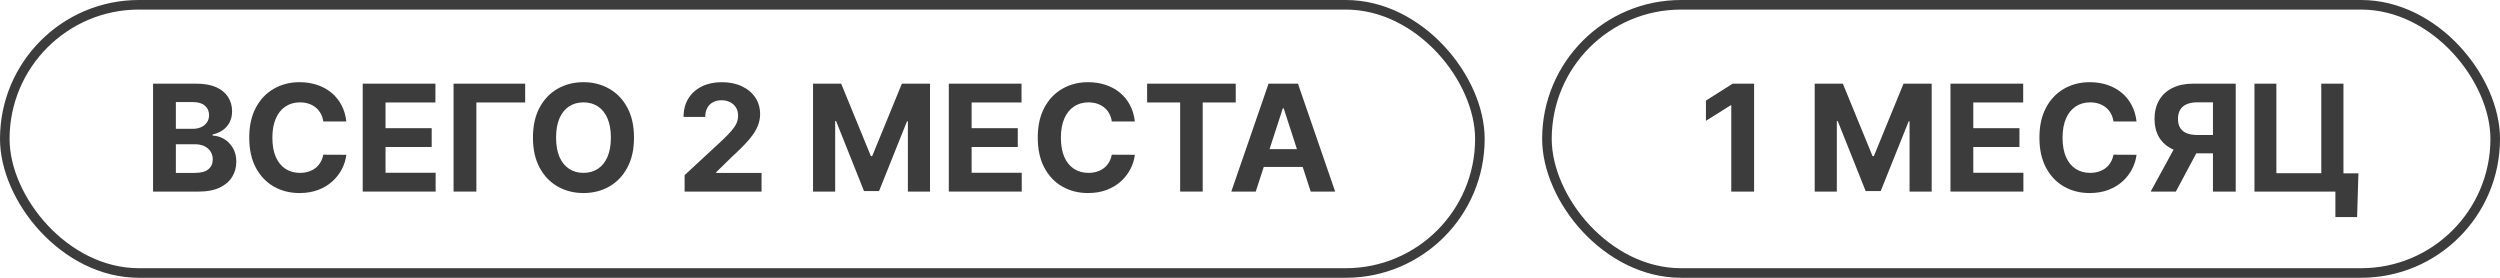
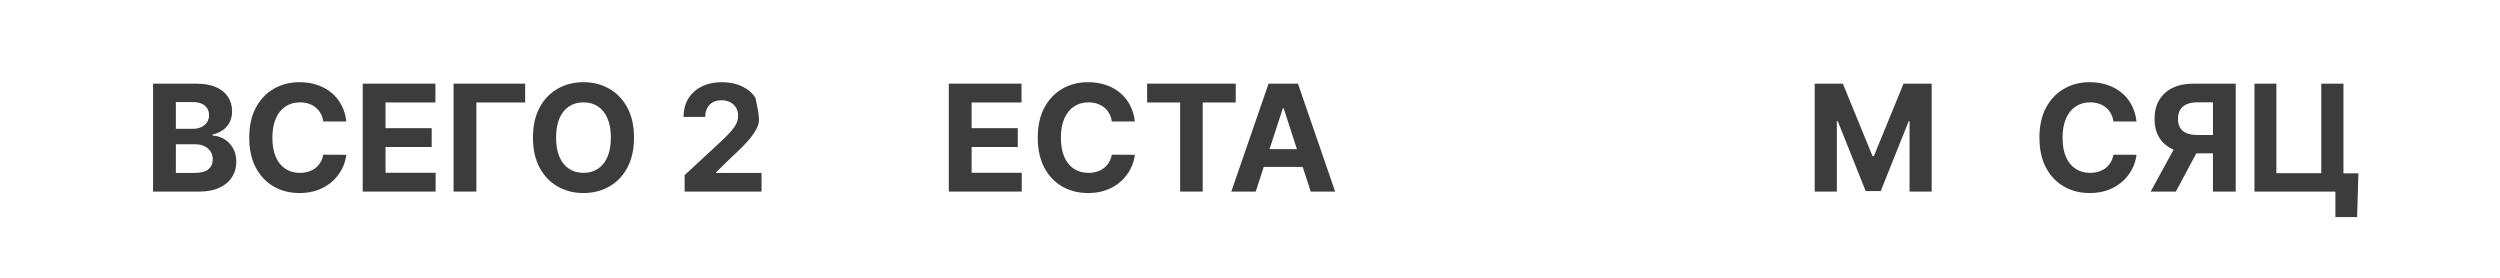
<svg xmlns="http://www.w3.org/2000/svg" width="261" height="29" viewBox="0 0 261 29" fill="none">
-   <path d="M183.127 8.734V20H180.745V10.995H180.679L178.1 12.612V10.5L180.888 8.734H183.127Z" fill="#3C3C3C" />
  <path d="M189.456 8.734H192.393L195.496 16.303H195.628L198.73 8.734H201.667V20H199.357V12.667H199.264L196.348 19.945H194.775L191.86 12.64H191.766V20H189.456V8.734Z" fill="#3C3C3C" />
-   <path d="M203.63 20V8.734H211.221V10.698H206.012V13.382H210.83V15.346H206.012V18.036H211.243V20H203.63Z" fill="#3C3C3C" />
  <path d="M223.054 12.678H220.645C220.601 12.366 220.511 12.089 220.375 11.848C220.24 11.602 220.065 11.393 219.853 11.22C219.64 11.048 219.394 10.916 219.116 10.824C218.841 10.733 218.542 10.687 218.219 10.687C217.636 10.687 217.128 10.832 216.695 11.121C216.263 11.407 215.927 11.825 215.689 12.376C215.45 12.922 215.331 13.586 215.331 14.367C215.331 15.17 215.45 15.845 215.689 16.391C215.931 16.938 216.268 17.35 216.701 17.629C217.134 17.907 217.634 18.047 218.203 18.047C218.522 18.047 218.817 18.005 219.088 17.92C219.363 17.836 219.607 17.713 219.82 17.552C220.032 17.387 220.208 17.187 220.348 16.952C220.491 16.718 220.59 16.45 220.645 16.149L223.054 16.16C222.992 16.677 222.836 17.176 222.587 17.656C222.341 18.133 222.009 18.56 221.591 18.938C221.177 19.312 220.682 19.609 220.106 19.829C219.534 20.045 218.886 20.154 218.164 20.154C217.159 20.154 216.261 19.926 215.469 19.471C214.68 19.017 214.057 18.358 213.598 17.497C213.144 16.635 212.916 15.592 212.916 14.367C212.916 13.138 213.147 12.093 213.609 11.231C214.072 10.37 214.699 9.713 215.491 9.262C216.283 8.807 217.174 8.58 218.164 8.58C218.817 8.58 219.422 8.672 219.979 8.855C220.54 9.038 221.037 9.306 221.47 9.658C221.903 10.007 222.255 10.434 222.526 10.94C222.801 11.446 222.977 12.025 223.054 12.678Z" fill="#3C3C3C" />
  <path d="M233.409 20H231.033V10.681H229.427C228.968 10.681 228.587 10.749 228.283 10.885C227.982 11.017 227.756 11.211 227.606 11.468C227.456 11.725 227.38 12.04 227.38 12.414C227.38 12.784 227.456 13.094 227.606 13.344C227.756 13.593 227.982 13.78 228.283 13.905C228.583 14.029 228.961 14.092 229.416 14.092H232.001V16.006H229.031C228.169 16.006 227.432 15.863 226.819 15.577C226.207 15.291 225.739 14.88 225.417 14.345C225.094 13.806 224.933 13.162 224.933 12.414C224.933 11.67 225.09 11.022 225.406 10.472C225.725 9.919 226.185 9.491 226.786 9.191C227.391 8.886 228.119 8.734 228.97 8.734H233.409V20ZM227.331 14.873H229.9L227.16 20H224.531L227.331 14.873Z" fill="#3C3C3C" />
  <path d="M246.219 18.096L246.082 22.662H243.815V20H243.023V18.096H246.219ZM235.366 20V8.734H237.654V18.085H242.341V8.734H244.657V20H235.366Z" fill="#3C3C3C" />
-   <rect x="0.5" y="0.5" width="154" height="28" rx="14" stroke="#3C3C3C" />
  <path d="M15.979 20V8.734H20.489C21.318 8.734 22.009 8.857 22.563 9.103C23.117 9.348 23.533 9.689 23.811 10.126C24.09 10.559 24.23 11.057 24.23 11.622C24.23 12.062 24.142 12.449 23.965 12.783C23.79 13.113 23.547 13.384 23.239 13.597C22.935 13.806 22.587 13.954 22.194 14.042V14.152C22.623 14.171 23.025 14.292 23.399 14.515C23.777 14.739 24.083 15.053 24.318 15.456C24.552 15.856 24.67 16.332 24.67 16.886C24.67 17.484 24.521 18.017 24.224 18.487C23.931 18.953 23.496 19.321 22.92 19.593C22.345 19.864 21.635 20 20.792 20H15.979ZM18.36 18.052H20.302C20.966 18.052 21.45 17.926 21.754 17.673C22.059 17.416 22.211 17.075 22.211 16.65C22.211 16.338 22.136 16.063 21.985 15.825C21.835 15.586 21.62 15.399 21.342 15.263C21.067 15.128 20.738 15.06 20.357 15.06H18.36V18.052ZM18.36 13.448H20.126C20.452 13.448 20.742 13.391 20.995 13.278C21.252 13.16 21.454 12.995 21.6 12.783C21.751 12.57 21.826 12.315 21.826 12.018C21.826 11.611 21.681 11.283 21.391 11.033C21.105 10.784 20.698 10.659 20.17 10.659H18.36V13.448Z" fill="#3C3C3C" />
  <path d="M36.159 12.678H33.75C33.706 12.366 33.616 12.089 33.48 11.848C33.345 11.602 33.17 11.393 32.958 11.22C32.745 11.048 32.499 10.916 32.221 10.824C31.946 10.733 31.647 10.687 31.324 10.687C30.741 10.687 30.233 10.832 29.8 11.121C29.368 11.407 29.032 11.825 28.794 12.376C28.555 12.922 28.436 13.586 28.436 14.367C28.436 15.17 28.555 15.845 28.794 16.391C29.036 16.938 29.373 17.35 29.806 17.629C30.239 17.907 30.739 18.047 31.308 18.047C31.627 18.047 31.922 18.005 32.193 17.92C32.468 17.836 32.712 17.713 32.925 17.552C33.138 17.387 33.313 17.187 33.453 16.952C33.596 16.718 33.695 16.45 33.75 16.149L36.159 16.16C36.097 16.677 35.941 17.176 35.692 17.656C35.446 18.133 35.114 18.56 34.696 18.938C34.282 19.312 33.787 19.609 33.211 19.829C32.639 20.045 31.991 20.154 31.269 20.154C30.264 20.154 29.366 19.926 28.574 19.471C27.785 19.017 27.162 18.358 26.703 17.497C26.249 16.635 26.021 15.592 26.021 14.367C26.021 13.138 26.253 12.093 26.715 11.231C27.177 10.37 27.804 9.713 28.596 9.262C29.388 8.807 30.279 8.58 31.269 8.58C31.922 8.58 32.527 8.672 33.084 8.855C33.645 9.038 34.142 9.306 34.575 9.658C35.008 10.007 35.36 10.434 35.631 10.94C35.906 11.446 36.082 12.025 36.159 12.678Z" fill="#3C3C3C" />
  <path d="M37.867 20V8.734H45.458V10.698H40.249V13.382H45.068V15.346H40.249V18.036H45.48V20H37.867Z" fill="#3C3C3C" />
  <path d="M54.827 8.734V10.698H49.734V20H47.352V8.734H54.827Z" fill="#3C3C3C" />
  <path d="M66.19 14.367C66.19 15.595 65.957 16.64 65.492 17.502C65.03 18.364 64.399 19.022 63.599 19.477C62.804 19.928 61.909 20.154 60.915 20.154C59.914 20.154 59.016 19.926 58.22 19.471C57.424 19.017 56.795 18.358 56.333 17.497C55.871 16.635 55.64 15.592 55.64 14.367C55.64 13.138 55.871 12.093 56.333 11.231C56.795 10.37 57.424 9.713 58.22 9.262C59.016 8.807 59.914 8.58 60.915 8.58C61.909 8.58 62.804 8.807 63.599 9.262C64.399 9.713 65.03 10.37 65.492 11.231C65.957 12.093 66.19 13.138 66.19 14.367ZM63.776 14.367C63.776 13.571 63.656 12.9 63.418 12.354C63.183 11.807 62.851 11.393 62.422 11.11C61.993 10.828 61.491 10.687 60.915 10.687C60.34 10.687 59.837 10.828 59.408 11.11C58.979 11.393 58.645 11.807 58.407 12.354C58.172 12.9 58.055 13.571 58.055 14.367C58.055 15.163 58.172 15.834 58.407 16.38C58.645 16.927 58.979 17.341 59.408 17.623C59.837 17.906 60.34 18.047 60.915 18.047C61.491 18.047 61.993 17.906 62.422 17.623C62.851 17.341 63.183 16.927 63.418 16.38C63.656 15.834 63.776 15.163 63.776 14.367Z" fill="#3C3C3C" />
-   <path d="M71.474 20V18.283L75.484 14.57C75.825 14.24 76.111 13.943 76.342 13.679C76.577 13.415 76.754 13.157 76.876 12.904C76.996 12.647 77.057 12.37 77.057 12.073C77.057 11.743 76.982 11.459 76.832 11.22C76.681 10.978 76.476 10.793 76.215 10.665C75.955 10.533 75.66 10.467 75.33 10.467C74.985 10.467 74.684 10.537 74.428 10.676C74.171 10.815 73.973 11.015 73.834 11.275C73.694 11.536 73.625 11.846 73.625 12.205H71.364C71.364 11.468 71.531 10.828 71.864 10.285C72.198 9.743 72.666 9.323 73.267 9.026C73.868 8.729 74.561 8.58 75.346 8.58C76.153 8.58 76.855 8.723 77.453 9.009C78.055 9.291 78.522 9.684 78.856 10.186C79.189 10.689 79.356 11.264 79.356 11.914C79.356 12.339 79.272 12.759 79.103 13.173C78.938 13.588 78.643 14.048 78.218 14.554C77.792 15.056 77.193 15.659 76.419 16.364L74.774 17.975V18.052H79.505V20H71.474Z" fill="#3C3C3C" />
-   <path d="M84.882 8.734H87.819L90.922 16.303H91.054L94.156 8.734H97.093V20H94.783V12.667H94.69L91.774 19.945H90.201L87.286 12.64H87.192V20H84.882V8.734Z" fill="#3C3C3C" />
+   <path d="M71.474 20V18.283L75.484 14.57C75.825 14.24 76.111 13.943 76.342 13.679C76.577 13.415 76.754 13.157 76.876 12.904C76.996 12.647 77.057 12.37 77.057 12.073C77.057 11.743 76.982 11.459 76.832 11.22C76.681 10.978 76.476 10.793 76.215 10.665C75.955 10.533 75.66 10.467 75.33 10.467C74.985 10.467 74.684 10.537 74.428 10.676C74.171 10.815 73.973 11.015 73.834 11.275C73.694 11.536 73.625 11.846 73.625 12.205H71.364C71.364 11.468 71.531 10.828 71.864 10.285C72.198 9.743 72.666 9.323 73.267 9.026C73.868 8.729 74.561 8.58 75.346 8.58C76.153 8.58 76.855 8.723 77.453 9.009C78.055 9.291 78.522 9.684 78.856 10.186C79.356 12.339 79.272 12.759 79.103 13.173C78.938 13.588 78.643 14.048 78.218 14.554C77.792 15.056 77.193 15.659 76.419 16.364L74.774 17.975V18.052H79.505V20H71.474Z" fill="#3C3C3C" />
  <path d="M99.056 20V8.734H106.647V10.698H101.438V13.382H106.256V15.346H101.438V18.036H106.669V20H99.056Z" fill="#3C3C3C" />
  <path d="M118.48 12.678H116.071C116.027 12.366 115.937 12.089 115.801 11.848C115.666 11.602 115.491 11.393 115.279 11.22C115.066 11.048 114.82 10.916 114.542 10.824C114.267 10.733 113.968 10.687 113.645 10.687C113.062 10.687 112.554 10.832 112.121 11.121C111.689 11.407 111.353 11.825 111.115 12.376C110.876 12.922 110.757 13.586 110.757 14.367C110.757 15.17 110.876 15.845 111.115 16.391C111.357 16.938 111.694 17.35 112.127 17.629C112.56 17.907 113.06 18.047 113.628 18.047C113.948 18.047 114.243 18.005 114.514 17.92C114.789 17.836 115.033 17.713 115.246 17.552C115.458 17.387 115.634 17.187 115.774 16.952C115.917 16.718 116.016 16.45 116.071 16.149L118.48 16.16C118.418 16.677 118.262 17.176 118.013 17.656C117.767 18.133 117.435 18.56 117.017 18.938C116.603 19.312 116.107 19.609 115.532 19.829C114.96 20.045 114.312 20.154 113.59 20.154C112.585 20.154 111.687 19.926 110.895 19.471C110.106 19.017 109.483 18.358 109.024 17.497C108.57 16.635 108.342 15.592 108.342 14.367C108.342 13.138 108.573 12.093 109.035 11.231C109.497 10.37 110.125 9.713 110.917 9.262C111.709 8.807 112.6 8.58 113.59 8.58C114.243 8.58 114.848 8.672 115.405 8.855C115.966 9.038 116.463 9.306 116.896 9.658C117.329 10.007 117.681 10.434 117.952 10.94C118.227 11.446 118.403 12.025 118.48 12.678Z" fill="#3C3C3C" />
  <path d="M119.759 10.698V8.734H129.011V10.698H125.562V20H123.208V10.698H119.759Z" fill="#3C3C3C" />
  <path d="M131.1 20H128.548L132.437 8.734H135.506L139.39 20H136.837L134.016 11.308H133.927L131.1 20ZM130.941 15.572H136.969V17.431H130.941V15.572Z" fill="#3C3C3C" />
-   <rect x="161.5" y="0.5" width="99" height="28" rx="14" stroke="#3C3C3C" />
</svg>